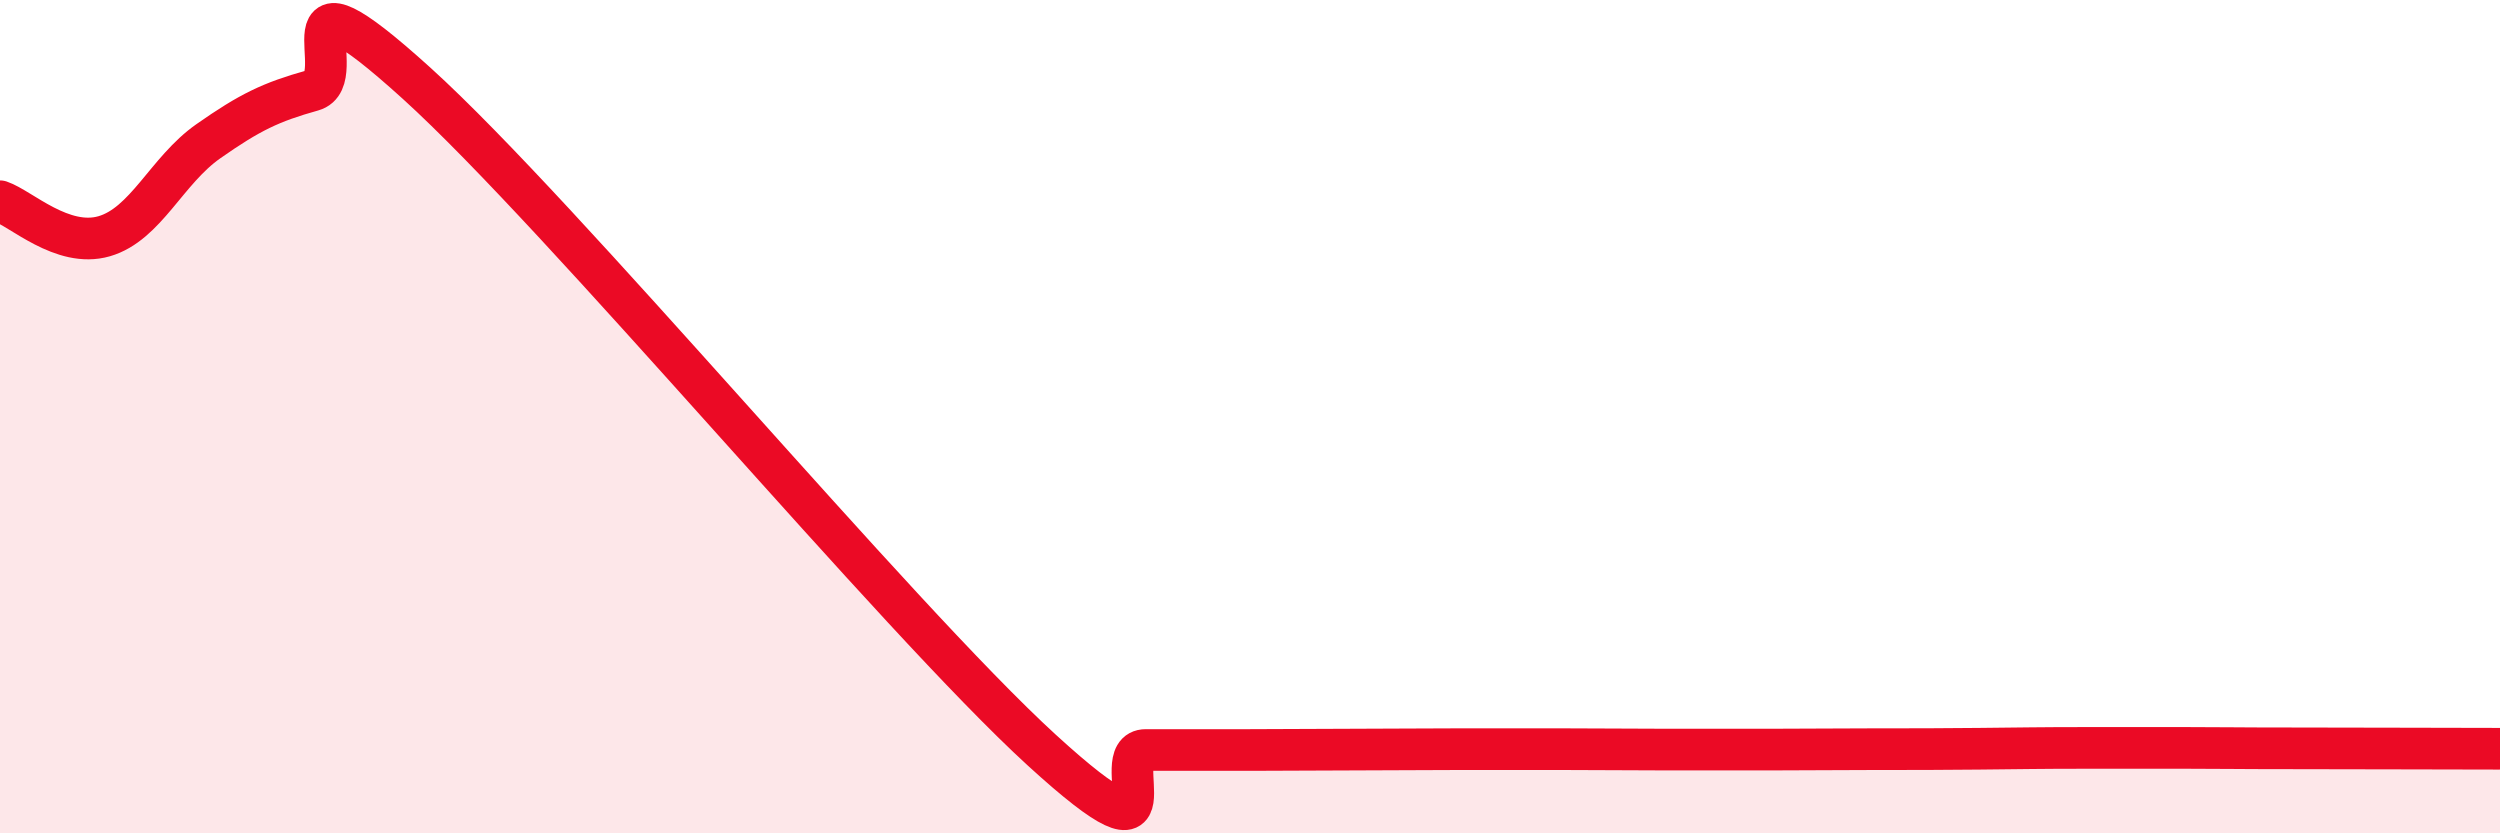
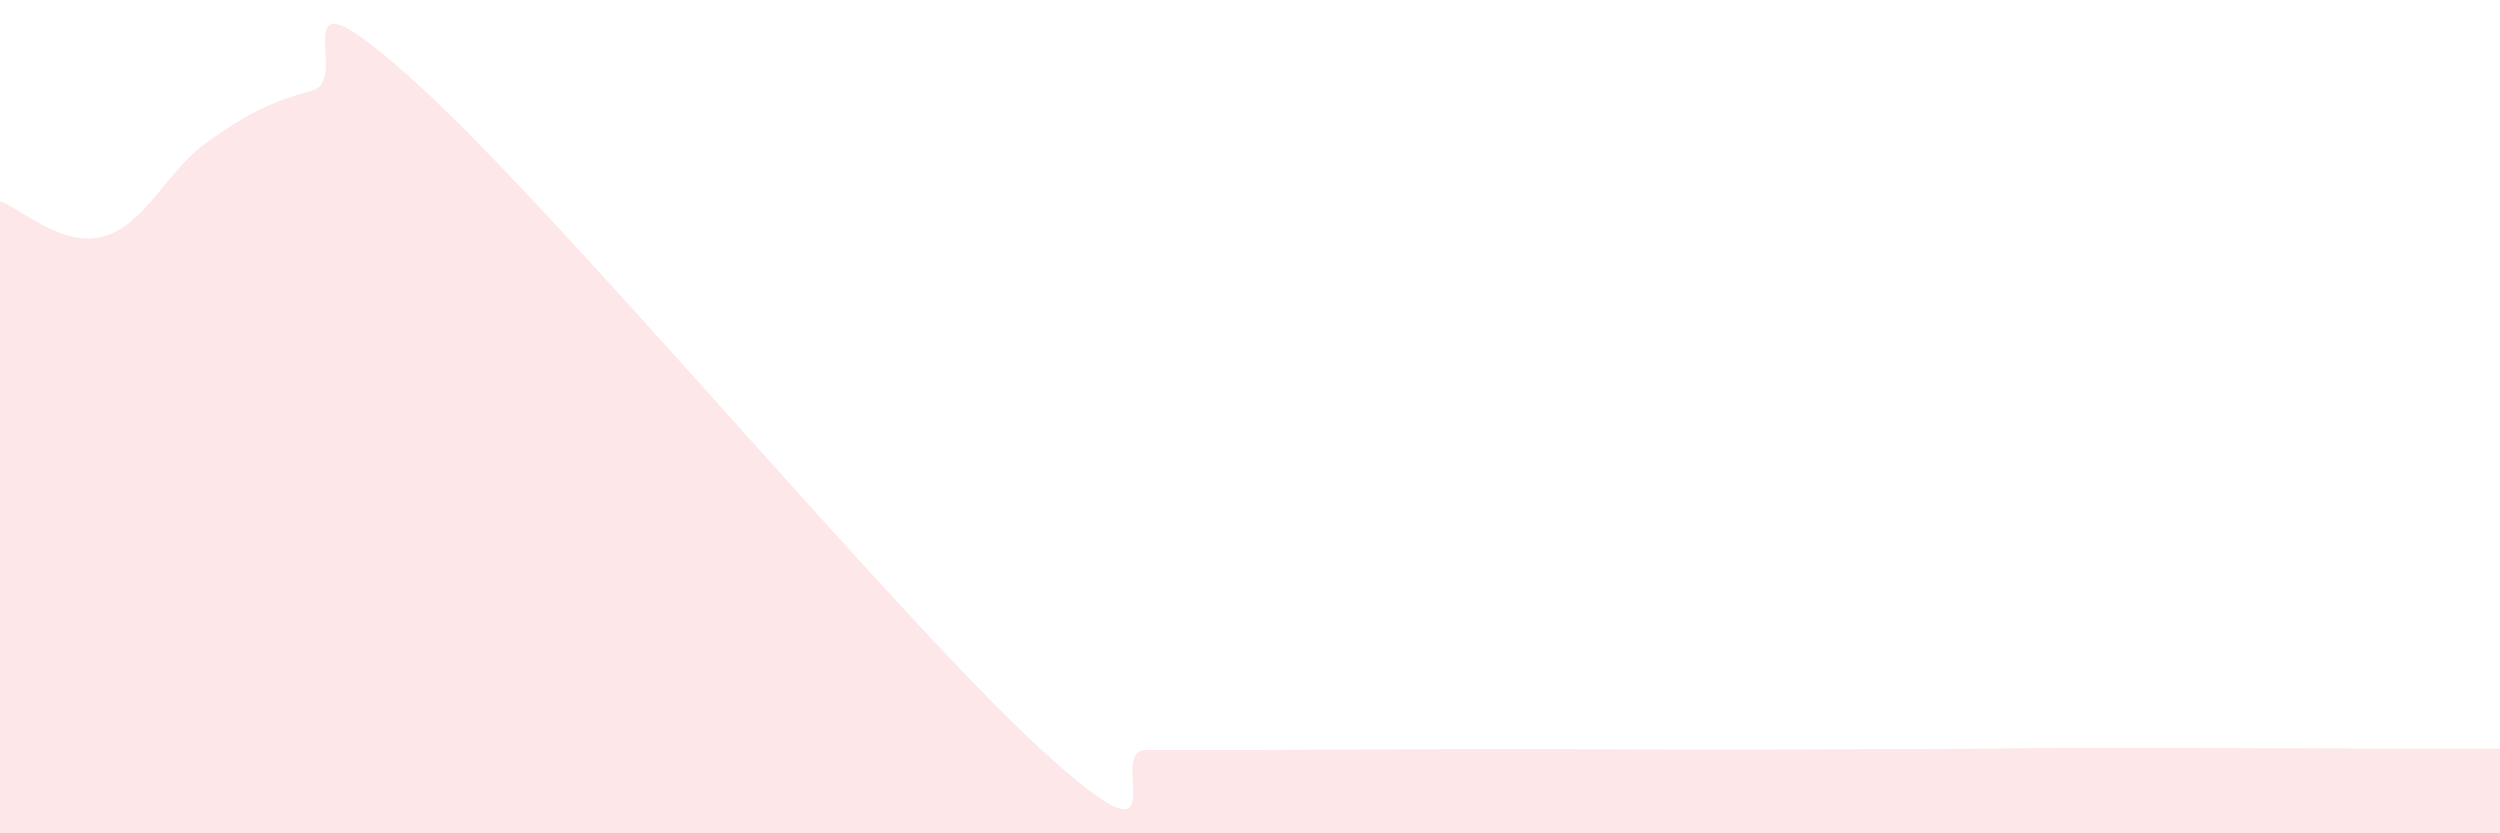
<svg xmlns="http://www.w3.org/2000/svg" width="60" height="20" viewBox="0 0 60 20">
  <path d="M 0,4.83 C 0.5,5 1.5,5.96 2.5,5.67 C 3.5,5.38 4,4.09 5,3.39 C 6,2.69 6.5,2.45 7.5,2.17 C 8.5,1.89 6.5,-1.17 10,2 C 13.5,5.17 21.5,14.8 25,18 C 28.5,21.2 26.5,18 27.5,18 C 28.5,18 29,18 30,18 C 31,18 31.5,17.99 32.5,17.99 C 33.5,17.99 34,17.98 35,17.98 C 36,17.98 36.5,17.98 37.5,17.98 C 38.5,17.98 39,17.99 40,17.99 C 41,17.99 41.5,17.99 42.5,17.99 C 43.5,17.99 44,17.98 45,17.98 C 46,17.98 46.5,17.98 47.5,17.97 C 48.5,17.96 49,17.95 50,17.95 C 51,17.95 51.5,17.95 52.5,17.95 C 53.5,17.95 53.5,17.96 55,17.96 C 56.5,17.96 59,17.97 60,17.97L60 20L0 20Z" fill="#EB0A25" opacity="0.1" stroke-linecap="round" stroke-linejoin="round" />
-   <path d="M 0,4.83 C 0.5,5 1.5,5.96 2.5,5.67 C 3.5,5.38 4,4.09 5,3.39 C 6,2.69 6.5,2.45 7.5,2.17 C 8.5,1.89 6.5,-1.17 10,2 C 13.5,5.17 21.5,14.8 25,18 C 28.5,21.2 26.5,18 27.5,18 C 28.5,18 29,18 30,18 C 31,18 31.5,17.99 32.5,17.99 C 33.5,17.99 34,17.98 35,17.98 C 36,17.98 36.5,17.98 37.5,17.98 C 38.5,17.98 39,17.99 40,17.99 C 41,17.99 41.5,17.99 42.5,17.99 C 43.5,17.99 44,17.98 45,17.98 C 46,17.98 46.5,17.98 47.5,17.97 C 48.5,17.96 49,17.95 50,17.95 C 51,17.95 51.5,17.95 52.5,17.95 C 53.5,17.95 53.5,17.96 55,17.96 C 56.5,17.96 59,17.97 60,17.97" stroke="#EB0A25" stroke-width="1" fill="none" stroke-linecap="round" stroke-linejoin="round" />
</svg>